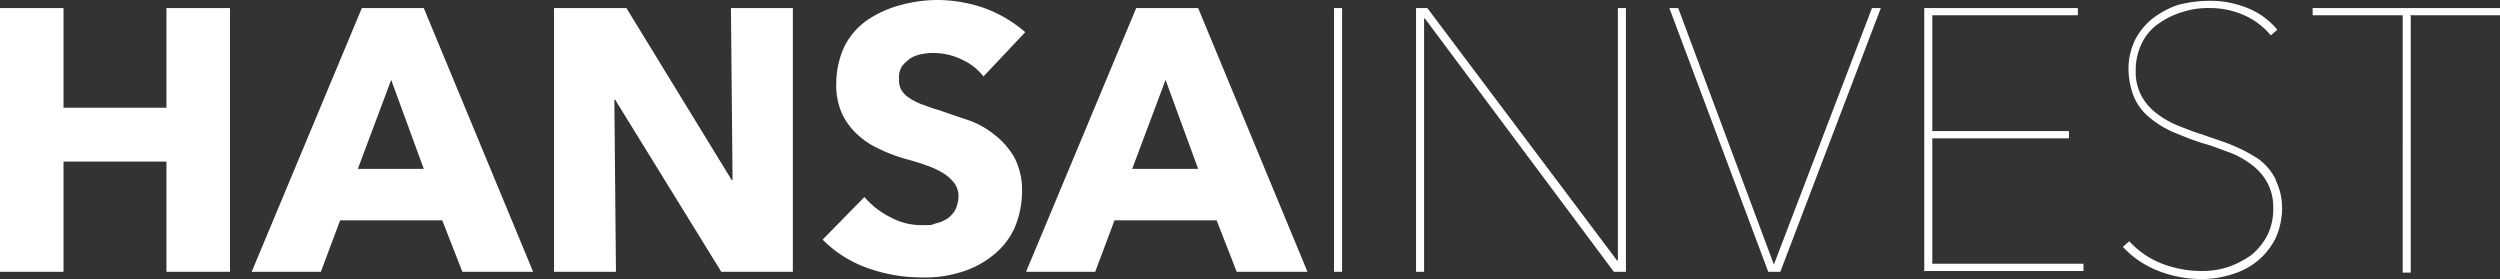
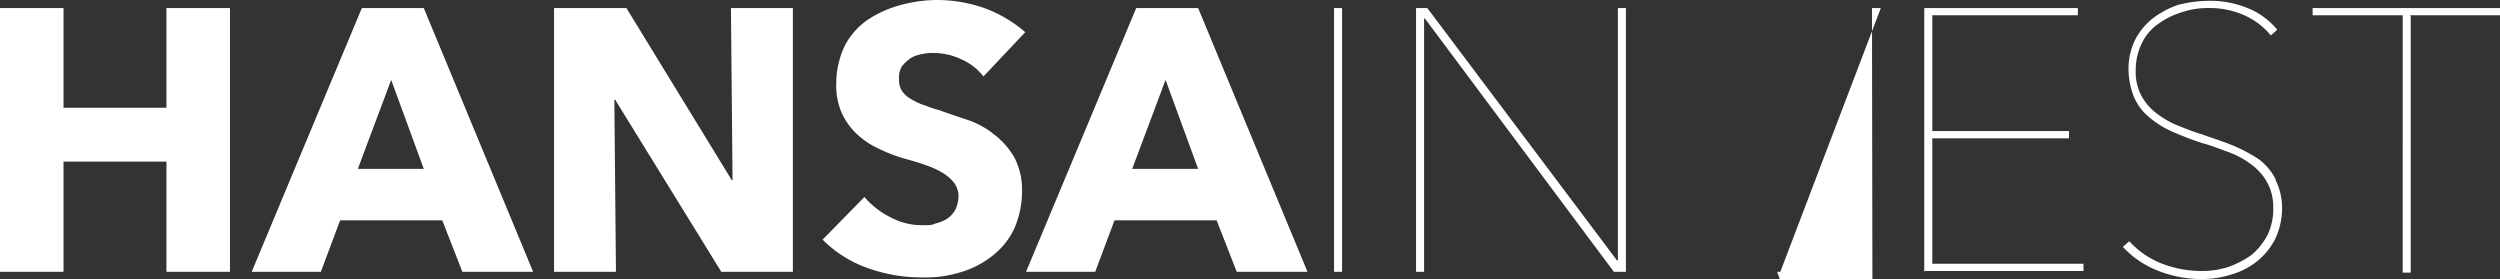
<svg xmlns="http://www.w3.org/2000/svg" width="310.9" height="34.699" viewBox="0 0 310.9 34.699">
  <rect x="0" y="0" width="310.9" height="34.699" fill="#333333" stroke="none" />
-   <path id="Hansa_Invest_Logo_weiß" d="M20.7,33.7V20H7.9V33.7H0V.9H7.9V13.3H20.7V.9h7.9V33.7Zm36.8,0L55,27.3H42.3l-2.4,6.4H31.3L45,.9h7.7L66.3,33.7H57.5Zm-8.8-24L44.5,20.9h8.2L48.6,9.7Zm41,24L76.5,12.3h-.1l.2,21.4H68.9V.9h9L91,22.3h.1L90.9.9h7.7V33.7h-9ZM122.3,9.4a7.052,7.052,0,0,0-2.7-2.1,7.937,7.937,0,0,0-3.2-.8,6.219,6.219,0,0,0-1.6.1,4.424,4.424,0,0,0-1.5.5,5.241,5.241,0,0,0-1.1,1,2.537,2.537,0,0,0-.4,1.6,2.648,2.648,0,0,0,.3,1.4,3.178,3.178,0,0,0,1,1,7.973,7.973,0,0,0,1.6.8c.6.2,1.3.5,2.1.7,1.1.4,2.3.8,3.5,1.2a10.622,10.622,0,0,1,3.3,1.8,9.67,9.67,0,0,1,2.5,2.8,8.565,8.565,0,0,1,1,4.1,11.621,11.621,0,0,1-1,4.9,9.319,9.319,0,0,1-2.8,3.4,11.575,11.575,0,0,1-4,2,14.807,14.807,0,0,1-4.7.6,19.889,19.889,0,0,1-6.8-1.2,14.832,14.832,0,0,1-5.5-3.5l5.2-5.3a10.187,10.187,0,0,0,3.2,2.5,8.088,8.088,0,0,0,3.9,1c1.3,0,1.2,0,1.7-.2a4.714,4.714,0,0,0,1.5-.6,3.566,3.566,0,0,0,1-1.1,4.256,4.256,0,0,0,.4-1.7,2.767,2.767,0,0,0-.5-1.6,5.121,5.121,0,0,0-1.3-1.2,10.243,10.243,0,0,0-2.1-1c-.8-.3-1.8-.6-2.9-.9a19.778,19.778,0,0,1-3.1-1.2,9.8,9.8,0,0,1-2.7-1.8,8.322,8.322,0,0,1-1.9-2.6,8.605,8.605,0,0,1-.7-3.8,10.817,10.817,0,0,1,1.1-4.7A8.934,8.934,0,0,1,108,2.3,13.814,13.814,0,0,1,112.1.5a17.59,17.59,0,0,1,4.6-.6,18.032,18.032,0,0,1,5.7,1,16.344,16.344,0,0,1,5.1,3l-5,5.3Zm31.5,24.3-2.5-6.4H138.6l-2.4,6.4h-8.6L141.3.9H149l13.6,32.8ZM145,9.7l-4.2,11.2H149L144.9,9.7Zm21.9,24h-1V.9h1Zm33.8,0L177.2,2.2h-.1V33.7h-1V.9h1.4l23.6,31.4h.1V.9h1V33.7Zm20.8,0h-1.6L207.6.9h1.1l11.9,31.9h0L232.8.9h1.1L221.4,33.7Zm17.8,0V.9h19.1v.9H240.3V16.2h17v.9h-17V32.7h18.8v.9H239.2ZM283,22.3a7.845,7.845,0,0,1,.8,3.5,9.093,9.093,0,0,1-.8,3.7,8.549,8.549,0,0,1-2.2,2.8,8.95,8.95,0,0,1-3.2,1.7,12.088,12.088,0,0,1-3.8.6,14.712,14.712,0,0,1-5.6-1.1,11.672,11.672,0,0,1-4.2-2.9l.8-.7a10.713,10.713,0,0,0,4.1,2.8,13.588,13.588,0,0,0,4.8.9,10.62,10.62,0,0,0,3.4-.5,11.431,11.431,0,0,0,2.9-1.5,8.181,8.181,0,0,0,2-2.5,7.391,7.391,0,0,0,.7-3.4,6.317,6.317,0,0,0-.8-3.2,7.033,7.033,0,0,0-2-2.2,10.848,10.848,0,0,0-2.8-1.5c-1.1-.4-2.1-.8-3.2-1.1-1.3-.4-2.5-.9-3.7-1.4a11.883,11.883,0,0,1-2.9-1.8,6.667,6.667,0,0,1-1.9-2.5,9.48,9.48,0,0,1-.7-3.5,8.288,8.288,0,0,1,.8-3.6,8.186,8.186,0,0,1,2.2-2.7A10.857,10.857,0,0,1,270.9.5a16,16,0,0,1,3.9-.5,12.292,12.292,0,0,1,4.7.9,9.118,9.118,0,0,1,3.7,2.7l-.8.7a9.046,9.046,0,0,0-3.3-2.5,10.489,10.489,0,0,0-4.4-.9,9.964,9.964,0,0,0-3.3.5,9.745,9.745,0,0,0-2.9,1.4,6.111,6.111,0,0,0-2.1,2.4,7.416,7.416,0,0,0-.8,3.4,6.314,6.314,0,0,0,.7,3.2,6.736,6.736,0,0,0,1.9,2.2,11.041,11.041,0,0,0,2.6,1.5c1,.4,2,.8,3,1.1,1.4.5,2.7.9,3.9,1.4a19.112,19.112,0,0,1,3.2,1.7,7.211,7.211,0,0,1,2.1,2.5h0ZM299.8,1.9V33.8h-1V1.8H287.6V.9h23.3v.9H299.7Z" transform="translate(0 0.1)" fill="#fff" />
+   <path id="Hansa_Invest_Logo_weiß" d="M20.7,33.7V20H7.9V33.7H0V.9H7.9V13.3H20.7V.9h7.9V33.7Zm36.8,0L55,27.3H42.3l-2.4,6.4H31.3L45,.9h7.7L66.3,33.7H57.5Zm-8.8-24L44.5,20.9h8.2L48.6,9.7Zm41,24L76.5,12.3h-.1l.2,21.4H68.9V.9h9L91,22.3h.1L90.9.9h7.7V33.7h-9ZM122.3,9.4a7.052,7.052,0,0,0-2.7-2.1,7.937,7.937,0,0,0-3.2-.8,6.219,6.219,0,0,0-1.6.1,4.424,4.424,0,0,0-1.5.5,5.241,5.241,0,0,0-1.1,1,2.537,2.537,0,0,0-.4,1.6,2.648,2.648,0,0,0,.3,1.4,3.178,3.178,0,0,0,1,1,7.973,7.973,0,0,0,1.6.8c.6.2,1.3.5,2.1.7,1.1.4,2.3.8,3.5,1.2a10.622,10.622,0,0,1,3.3,1.8,9.67,9.67,0,0,1,2.5,2.8,8.565,8.565,0,0,1,1,4.1,11.621,11.621,0,0,1-1,4.9,9.319,9.319,0,0,1-2.8,3.4,11.575,11.575,0,0,1-4,2,14.807,14.807,0,0,1-4.7.6,19.889,19.889,0,0,1-6.8-1.2,14.832,14.832,0,0,1-5.5-3.5l5.2-5.3a10.187,10.187,0,0,0,3.2,2.5,8.088,8.088,0,0,0,3.9,1c1.3,0,1.2,0,1.7-.2a4.714,4.714,0,0,0,1.5-.6,3.566,3.566,0,0,0,1-1.1,4.256,4.256,0,0,0,.4-1.7,2.767,2.767,0,0,0-.5-1.6,5.121,5.121,0,0,0-1.3-1.2,10.243,10.243,0,0,0-2.1-1c-.8-.3-1.8-.6-2.9-.9a19.778,19.778,0,0,1-3.1-1.2,9.8,9.8,0,0,1-2.7-1.8,8.322,8.322,0,0,1-1.9-2.6,8.605,8.605,0,0,1-.7-3.8,10.817,10.817,0,0,1,1.1-4.7A8.934,8.934,0,0,1,108,2.3,13.814,13.814,0,0,1,112.1.5a17.59,17.59,0,0,1,4.6-.6,18.032,18.032,0,0,1,5.7,1,16.344,16.344,0,0,1,5.1,3l-5,5.3Zm31.5,24.3-2.5-6.4H138.6l-2.4,6.4h-8.6L141.3.9H149l13.6,32.8ZM145,9.7l-4.2,11.2H149L144.9,9.7Zm21.9,24h-1V.9h1Zm33.8,0L177.2,2.2h-.1V33.7h-1V.9h1.4l23.6,31.4h.1V.9h1V33.7Zm20.8,0h-1.6h1.1l11.9,31.9h0L232.8.9h1.1L221.4,33.7Zm17.8,0V.9h19.1v.9H240.3V16.2h17v.9h-17V32.7h18.8v.9H239.2ZM283,22.3a7.845,7.845,0,0,1,.8,3.5,9.093,9.093,0,0,1-.8,3.7,8.549,8.549,0,0,1-2.2,2.8,8.95,8.95,0,0,1-3.2,1.7,12.088,12.088,0,0,1-3.8.6,14.712,14.712,0,0,1-5.6-1.1,11.672,11.672,0,0,1-4.2-2.9l.8-.7a10.713,10.713,0,0,0,4.1,2.8,13.588,13.588,0,0,0,4.8.9,10.62,10.62,0,0,0,3.4-.5,11.431,11.431,0,0,0,2.9-1.5,8.181,8.181,0,0,0,2-2.5,7.391,7.391,0,0,0,.7-3.4,6.317,6.317,0,0,0-.8-3.2,7.033,7.033,0,0,0-2-2.2,10.848,10.848,0,0,0-2.8-1.5c-1.1-.4-2.1-.8-3.2-1.1-1.3-.4-2.5-.9-3.7-1.4a11.883,11.883,0,0,1-2.9-1.8,6.667,6.667,0,0,1-1.9-2.5,9.48,9.48,0,0,1-.7-3.5,8.288,8.288,0,0,1,.8-3.6,8.186,8.186,0,0,1,2.2-2.7A10.857,10.857,0,0,1,270.9.5a16,16,0,0,1,3.9-.5,12.292,12.292,0,0,1,4.7.9,9.118,9.118,0,0,1,3.7,2.7l-.8.7a9.046,9.046,0,0,0-3.3-2.5,10.489,10.489,0,0,0-4.4-.9,9.964,9.964,0,0,0-3.3.5,9.745,9.745,0,0,0-2.9,1.4,6.111,6.111,0,0,0-2.1,2.4,7.416,7.416,0,0,0-.8,3.4,6.314,6.314,0,0,0,.7,3.2,6.736,6.736,0,0,0,1.9,2.2,11.041,11.041,0,0,0,2.6,1.5c1,.4,2,.8,3,1.1,1.4.5,2.7.9,3.9,1.4a19.112,19.112,0,0,1,3.2,1.7,7.211,7.211,0,0,1,2.1,2.5h0ZM299.8,1.9V33.8h-1V1.8H287.6V.9h23.3v.9H299.7Z" transform="translate(0 0.1)" fill="#fff" />
</svg>